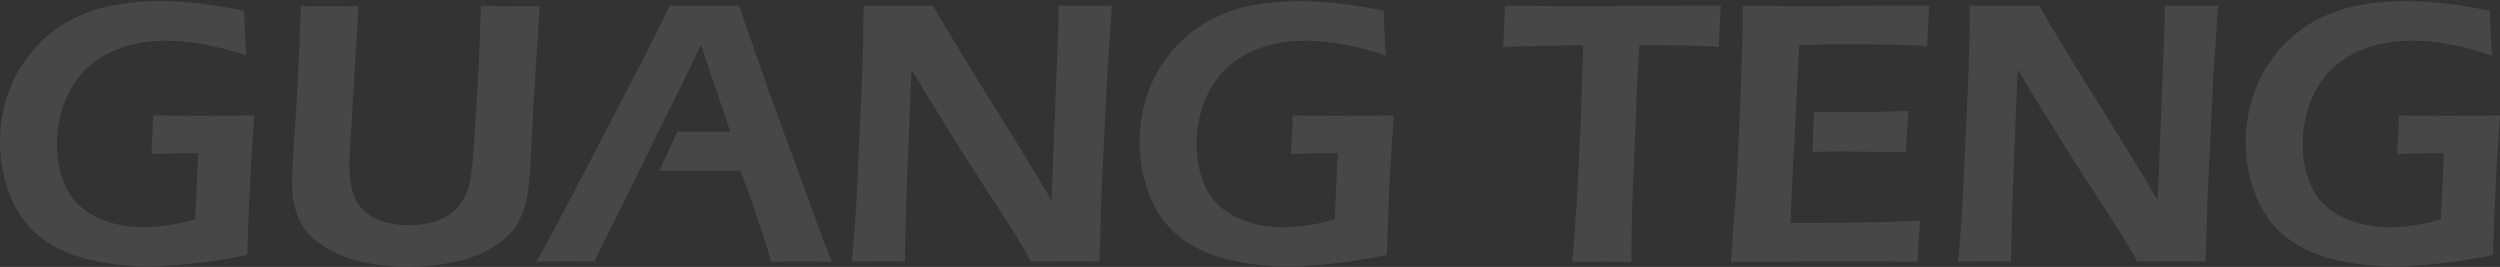
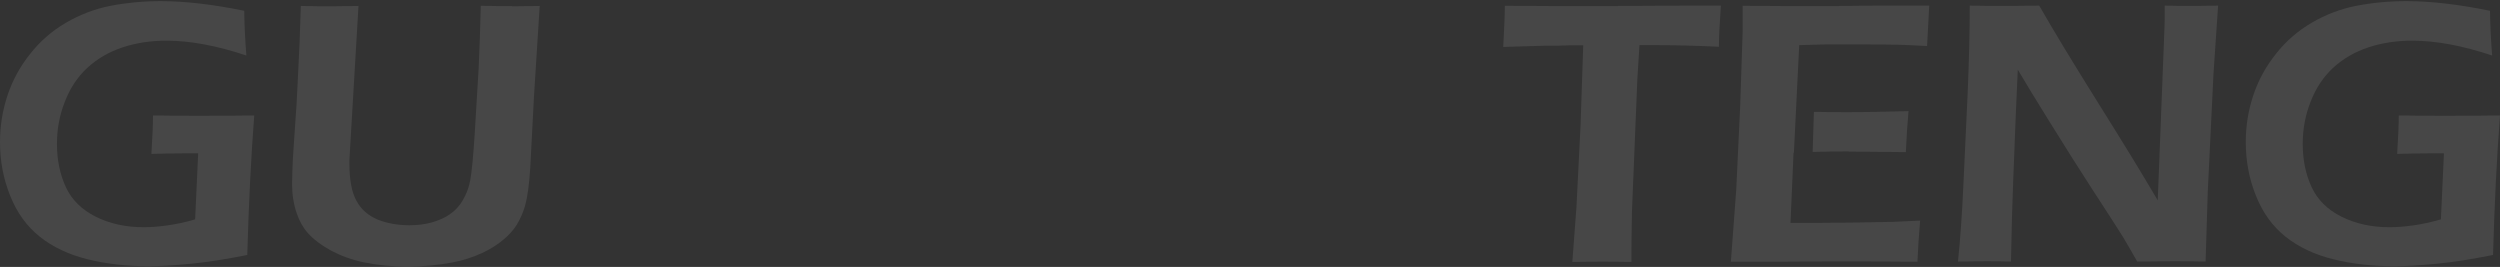
<svg xmlns="http://www.w3.org/2000/svg" width="768" height="82" viewBox="0 0 768 82" fill="none">
  <rect x="0" y="0" width="768" height="82" fill="#333333" stroke="none" />
  <path d="M47.003 35.461C47.003 38.209 46.838 42.11 46.509 47.275C50.458 47.165 53.749 47.11 56.326 47.11H60.879L59.946 67.386C56.984 68.266 54.078 68.87 51.335 69.255C48.593 69.639 46.18 69.804 44.151 69.804C38.611 69.804 33.675 68.705 29.397 66.562C25.119 64.419 22.048 61.397 20.238 57.496C18.428 53.594 17.496 49.198 17.496 44.198C17.496 39.747 18.264 35.406 19.909 31.285C21.499 27.109 23.803 23.647 26.874 20.79C29.946 17.987 33.565 15.899 37.734 14.525C41.902 13.152 46.399 12.492 51.116 12.492C58.41 12.492 66.637 14.031 75.687 17.053C75.303 12.273 75.084 7.712 75.029 3.316C65.376 1.338 56.82 0.349 49.361 0.349C43.931 0.349 38.831 0.843 34.004 1.777C29.178 2.711 24.571 4.47 20.238 6.997C15.905 9.525 12.23 12.767 9.214 16.614C6.143 20.46 3.839 24.691 2.304 29.307C0.768 33.923 0 38.703 0 43.648C0 49.473 1.042 54.968 3.126 60.133C5.21 65.353 8.227 69.529 12.23 72.717C16.234 75.904 21.116 78.212 26.874 79.64C32.633 81.069 38.886 81.783 45.632 81.783C49.251 81.783 53.584 81.508 58.739 81.014C63.895 80.519 69.654 79.585 75.961 78.321C76.4 62.606 77.113 48.319 78.1 35.461C73.877 35.516 68.612 35.571 62.304 35.571C57.478 35.571 52.432 35.571 47.112 35.461H47.003Z" fill="white" fill-opacity="0.1" />
  <path d="M157.35 1.885C155.266 1.885 152.03 1.885 147.697 1.775C147.532 8.809 147.313 15.238 147.039 21.062L145.832 41.119C145.394 47.878 144.955 52.603 144.461 55.351C144.132 57.164 143.584 58.758 142.871 60.186C142.158 61.67 141.335 62.934 140.293 64.033C139.415 64.967 138.373 65.736 137.222 66.45C135.796 67.275 134.205 67.879 132.505 68.374C130.421 68.923 128.172 69.198 125.814 69.198C122.139 69.198 118.848 68.594 115.996 67.439C113.144 66.231 110.951 64.362 109.525 61.725C108.044 59.087 107.331 55.241 107.331 50.021C107.331 49.416 107.331 48.812 107.386 48.317L110.128 1.83C106.289 1.885 103.327 1.94 101.407 1.94C99.817 1.94 96.855 1.94 92.413 1.83C92.303 5.952 92.138 9.743 92.029 13.205L91.426 25.733C91.206 30.624 90.987 34.36 90.767 36.888L90.219 45.02C90 47.878 89.89 50.24 89.835 52.054C89.78 53.867 89.725 55.351 89.725 56.505C89.725 59.802 90.219 62.824 91.151 65.516C91.974 67.934 93.126 69.967 94.552 71.561C96.307 73.539 98.72 75.352 101.737 77.001C104.753 78.594 108.044 79.803 111.664 80.572C115.887 81.451 120.384 81.891 125.21 81.891C130.037 81.891 134.534 81.452 138.977 80.627C142.212 80.023 145.229 79.034 148.136 77.715C150.714 76.506 152.962 75.078 154.882 73.429C156.363 72.165 157.679 70.737 158.721 69.088C159.818 67.275 160.695 65.352 161.299 63.209C162.012 60.681 162.56 56.834 162.889 51.669L164.041 29.58L165.796 1.83L157.405 1.94L157.35 1.885Z" fill="white" fill-opacity="0.1" />
-   <path d="M235.231 25.295L227.004 1.722C223.494 1.777 219.929 1.832 216.31 1.832C214.225 1.832 210.715 1.832 205.724 1.722C202.598 8.316 198.704 16.063 193.987 25.075L178.85 54.143C173.475 64.528 168.813 73.265 164.81 80.354C169.691 80.299 172.982 80.244 174.737 80.244L182.58 80.354L208.028 28.812L210.66 23.482L215.322 13.81L224.372 40.461H208.083L202.543 52.44H227.498C228.869 56.066 230.569 60.737 232.544 66.562C234.518 72.386 235.944 76.947 236.877 80.409C241.593 80.354 244.939 80.299 246.913 80.299L255.524 80.409L253.056 74.09L235.176 25.35L235.231 25.295Z" fill="white" fill-opacity="0.1" />
  <path d="M184.115 80.413L184.171 80.357L184.06 80.413H184.115Z" fill="white" fill-opacity="0.1" />
-   <path d="M325.178 1.722C325.178 4.744 325.178 6.832 325.123 8.096L323.039 61.561C318.377 53.594 312.18 43.483 304.556 31.339C296.933 19.14 290.954 9.305 286.622 1.722C282.234 1.777 278.888 1.832 276.585 1.832C273.459 1.832 269.729 1.832 265.287 1.722C265.287 9.689 265.067 18.756 264.629 28.976L263.312 57.22C262.928 65.792 262.38 73.485 261.667 80.354C266.055 80.299 268.852 80.244 270.113 80.244C271.704 80.244 274.336 80.244 277.956 80.354C278.121 70.957 278.34 62.88 278.614 56.011C279.272 39.142 279.711 27.603 280.04 21.393C282.673 25.844 285.854 31.064 289.583 37.054C294.629 45.186 298.852 51.89 302.253 57.11C307.408 65.023 310.754 70.243 312.344 72.771C313.331 74.419 314.812 76.947 316.732 80.354C321.723 80.299 325.343 80.244 327.536 80.244C330.334 80.244 333.734 80.244 337.738 80.354L338.396 59.034L340.151 22.877L341.577 1.722C336.915 1.777 334.228 1.832 333.515 1.832C331.65 1.832 328.962 1.832 325.343 1.722H325.178Z" fill="white" fill-opacity="0.1" />
-   <path d="M397.081 35.461C397.081 38.209 396.916 42.11 396.587 47.275C400.536 47.165 403.827 47.11 406.404 47.11H410.957L410.024 67.386C407.063 68.266 404.156 68.87 401.414 69.255C398.671 69.639 396.258 69.804 394.229 69.804C388.689 69.804 383.753 68.705 379.475 66.562C375.197 64.419 372.126 61.397 370.316 57.496C368.506 53.594 367.574 49.198 367.574 44.198C367.574 39.747 368.342 35.406 369.987 31.285C371.578 27.109 373.881 23.647 376.952 20.79C380.024 17.987 383.644 15.899 387.812 14.525C391.98 13.152 396.477 12.492 401.194 12.492C408.489 12.492 416.715 14.031 425.765 17.053C425.381 12.273 425.162 7.712 425.107 3.316C415.454 1.338 406.898 0.349 399.439 0.349C394.009 0.349 388.909 0.843 384.082 1.777C379.256 2.711 374.649 4.47 370.316 6.997C365.983 9.525 362.309 12.767 359.292 16.614C356.221 20.46 353.917 24.691 352.382 29.307C350.846 33.923 350.078 38.703 350.078 43.648C350.078 49.473 351.12 54.968 353.204 60.133C355.288 65.353 358.305 69.529 362.309 72.717C366.312 75.904 371.194 78.212 376.952 79.64C382.711 81.069 388.964 81.783 395.71 81.783C399.329 81.783 403.662 81.508 408.818 81.014C413.973 80.519 419.732 79.585 426.039 78.321C426.478 62.606 427.191 48.319 428.178 35.461C423.955 35.516 418.69 35.571 412.383 35.571C407.556 35.571 402.51 35.571 397.19 35.461H397.081Z" fill="white" fill-opacity="0.1" />
  <path d="M496.954 1.887C484.888 1.887 473.315 1.887 462.291 1.777C462.291 4.634 462.072 8.865 461.798 14.415L475.07 14.03H478.635L482.365 13.92H486.369L485.546 38.593L484.284 63.649L483.023 80.464C488.343 80.409 491.469 80.354 492.402 80.354L501.177 80.464C501.177 77.442 501.177 74.529 501.232 71.727L501.341 64.913L502.987 24.416L503.645 13.865H508.087C514.449 13.865 521.086 14.03 528.051 14.36C528.051 11.393 528.271 7.217 528.654 1.722H517.631L497.009 1.832L496.954 1.887Z" fill="white" fill-opacity="0.1" />
  <path d="M567.87 46.56C569.35 46.56 575.219 46.615 585.475 46.725C585.694 41.834 585.969 37.658 586.298 34.142C577.577 34.361 571.325 34.471 567.65 34.471C563.976 34.471 560.685 34.416 557.23 34.361L556.846 46.67C561.069 46.56 564.743 46.505 567.925 46.505L567.87 46.56Z" fill="white" fill-opacity="0.1" />
  <path d="M564.962 1.887C554.706 1.887 544.833 1.887 535.345 1.777V9.634L534.577 32.823L533.371 58.319L531.725 80.409H543.133L562.055 80.299C570.062 80.299 579.057 80.299 589.039 80.409C589.203 76.452 589.478 72.221 589.862 67.77L581.525 68.155L569.02 68.375C562.439 68.43 558.216 68.485 556.351 68.485H550.044L550.976 46.89C550.976 46.89 551.031 46.89 551.086 46.89L552.621 15.844L552.731 13.865C556.241 13.755 558.874 13.701 560.629 13.646C562.384 13.646 566.223 13.646 572.201 13.646C574.944 13.646 577.686 13.646 580.318 13.701C582.951 13.701 585.035 13.81 586.516 13.865L592.001 14.14L592.659 1.722H576.04L565.017 1.832L564.962 1.887Z" fill="white" fill-opacity="0.1" />
  <path d="M665 1.722C665 4.744 665 6.832 664.945 8.096L662.861 61.561C658.199 53.594 652.002 43.483 644.378 31.339C636.755 19.14 630.777 9.305 626.444 1.722C622.056 1.777 618.711 1.832 616.407 1.832C613.281 1.832 609.551 1.832 605.109 1.722C605.109 9.689 604.889 18.756 604.451 28.976L603.134 57.22C602.75 65.792 602.202 73.485 601.489 80.354C605.877 80.299 608.674 80.244 609.935 80.244C611.526 80.244 614.158 80.244 617.778 80.354C617.943 70.957 618.162 62.88 618.436 56.011C619.094 39.142 619.533 27.603 619.862 21.393C622.495 25.844 625.676 31.064 629.405 37.054C634.451 45.186 638.674 51.89 642.075 57.11C647.23 65.023 650.576 70.243 652.166 72.771C653.154 74.419 654.634 76.947 656.554 80.354C661.545 80.299 665.165 80.244 667.358 80.244C670.156 80.244 673.556 80.244 677.56 80.354L678.218 59.034L679.973 22.877L681.399 1.722C676.737 1.777 674.05 1.832 673.337 1.832C671.472 1.832 668.784 1.832 665.165 1.722H665Z" fill="white" fill-opacity="0.1" />
  <path d="M752.095 35.571C747.268 35.571 742.223 35.571 736.902 35.461C736.902 38.209 736.738 42.11 736.409 47.275C740.358 47.165 743.648 47.11 746.226 47.11H750.778L749.846 67.386C746.884 68.266 743.978 68.87 741.235 69.255C738.493 69.639 736.08 69.804 734.051 69.804C728.511 69.804 723.575 68.705 719.297 66.562C715.019 64.419 711.948 61.397 710.138 57.496C708.328 53.594 707.396 49.198 707.396 44.198C707.396 39.747 708.163 35.406 709.809 31.285C711.399 27.109 713.703 23.647 716.774 20.79C719.846 17.987 723.465 15.899 727.634 14.525C731.802 13.152 736.299 12.492 741.016 12.492C748.31 12.492 756.537 14.031 765.587 17.053C765.203 12.273 764.983 7.712 764.929 3.316C755.276 1.338 746.72 0.349 739.261 0.349C733.831 0.349 728.731 0.843 723.904 1.777C719.078 2.711 714.471 4.47 710.138 6.997C705.805 9.525 702.13 12.767 699.114 16.614C696.043 20.46 693.739 24.691 692.203 29.307C690.668 33.923 689.9 38.703 689.9 43.648C689.9 49.473 690.942 54.968 693.026 60.133C695.11 65.353 698.127 69.529 702.13 72.717C706.134 75.904 711.015 78.212 716.774 79.64C722.533 81.069 728.785 81.783 735.531 81.783C739.151 81.783 743.484 81.508 748.639 81.014C753.795 80.519 759.554 79.585 765.861 78.321C766.3 62.606 767.013 48.319 768 35.461C763.777 35.516 758.512 35.571 752.204 35.571H752.095Z" fill="white" fill-opacity="0.1" />
</svg>